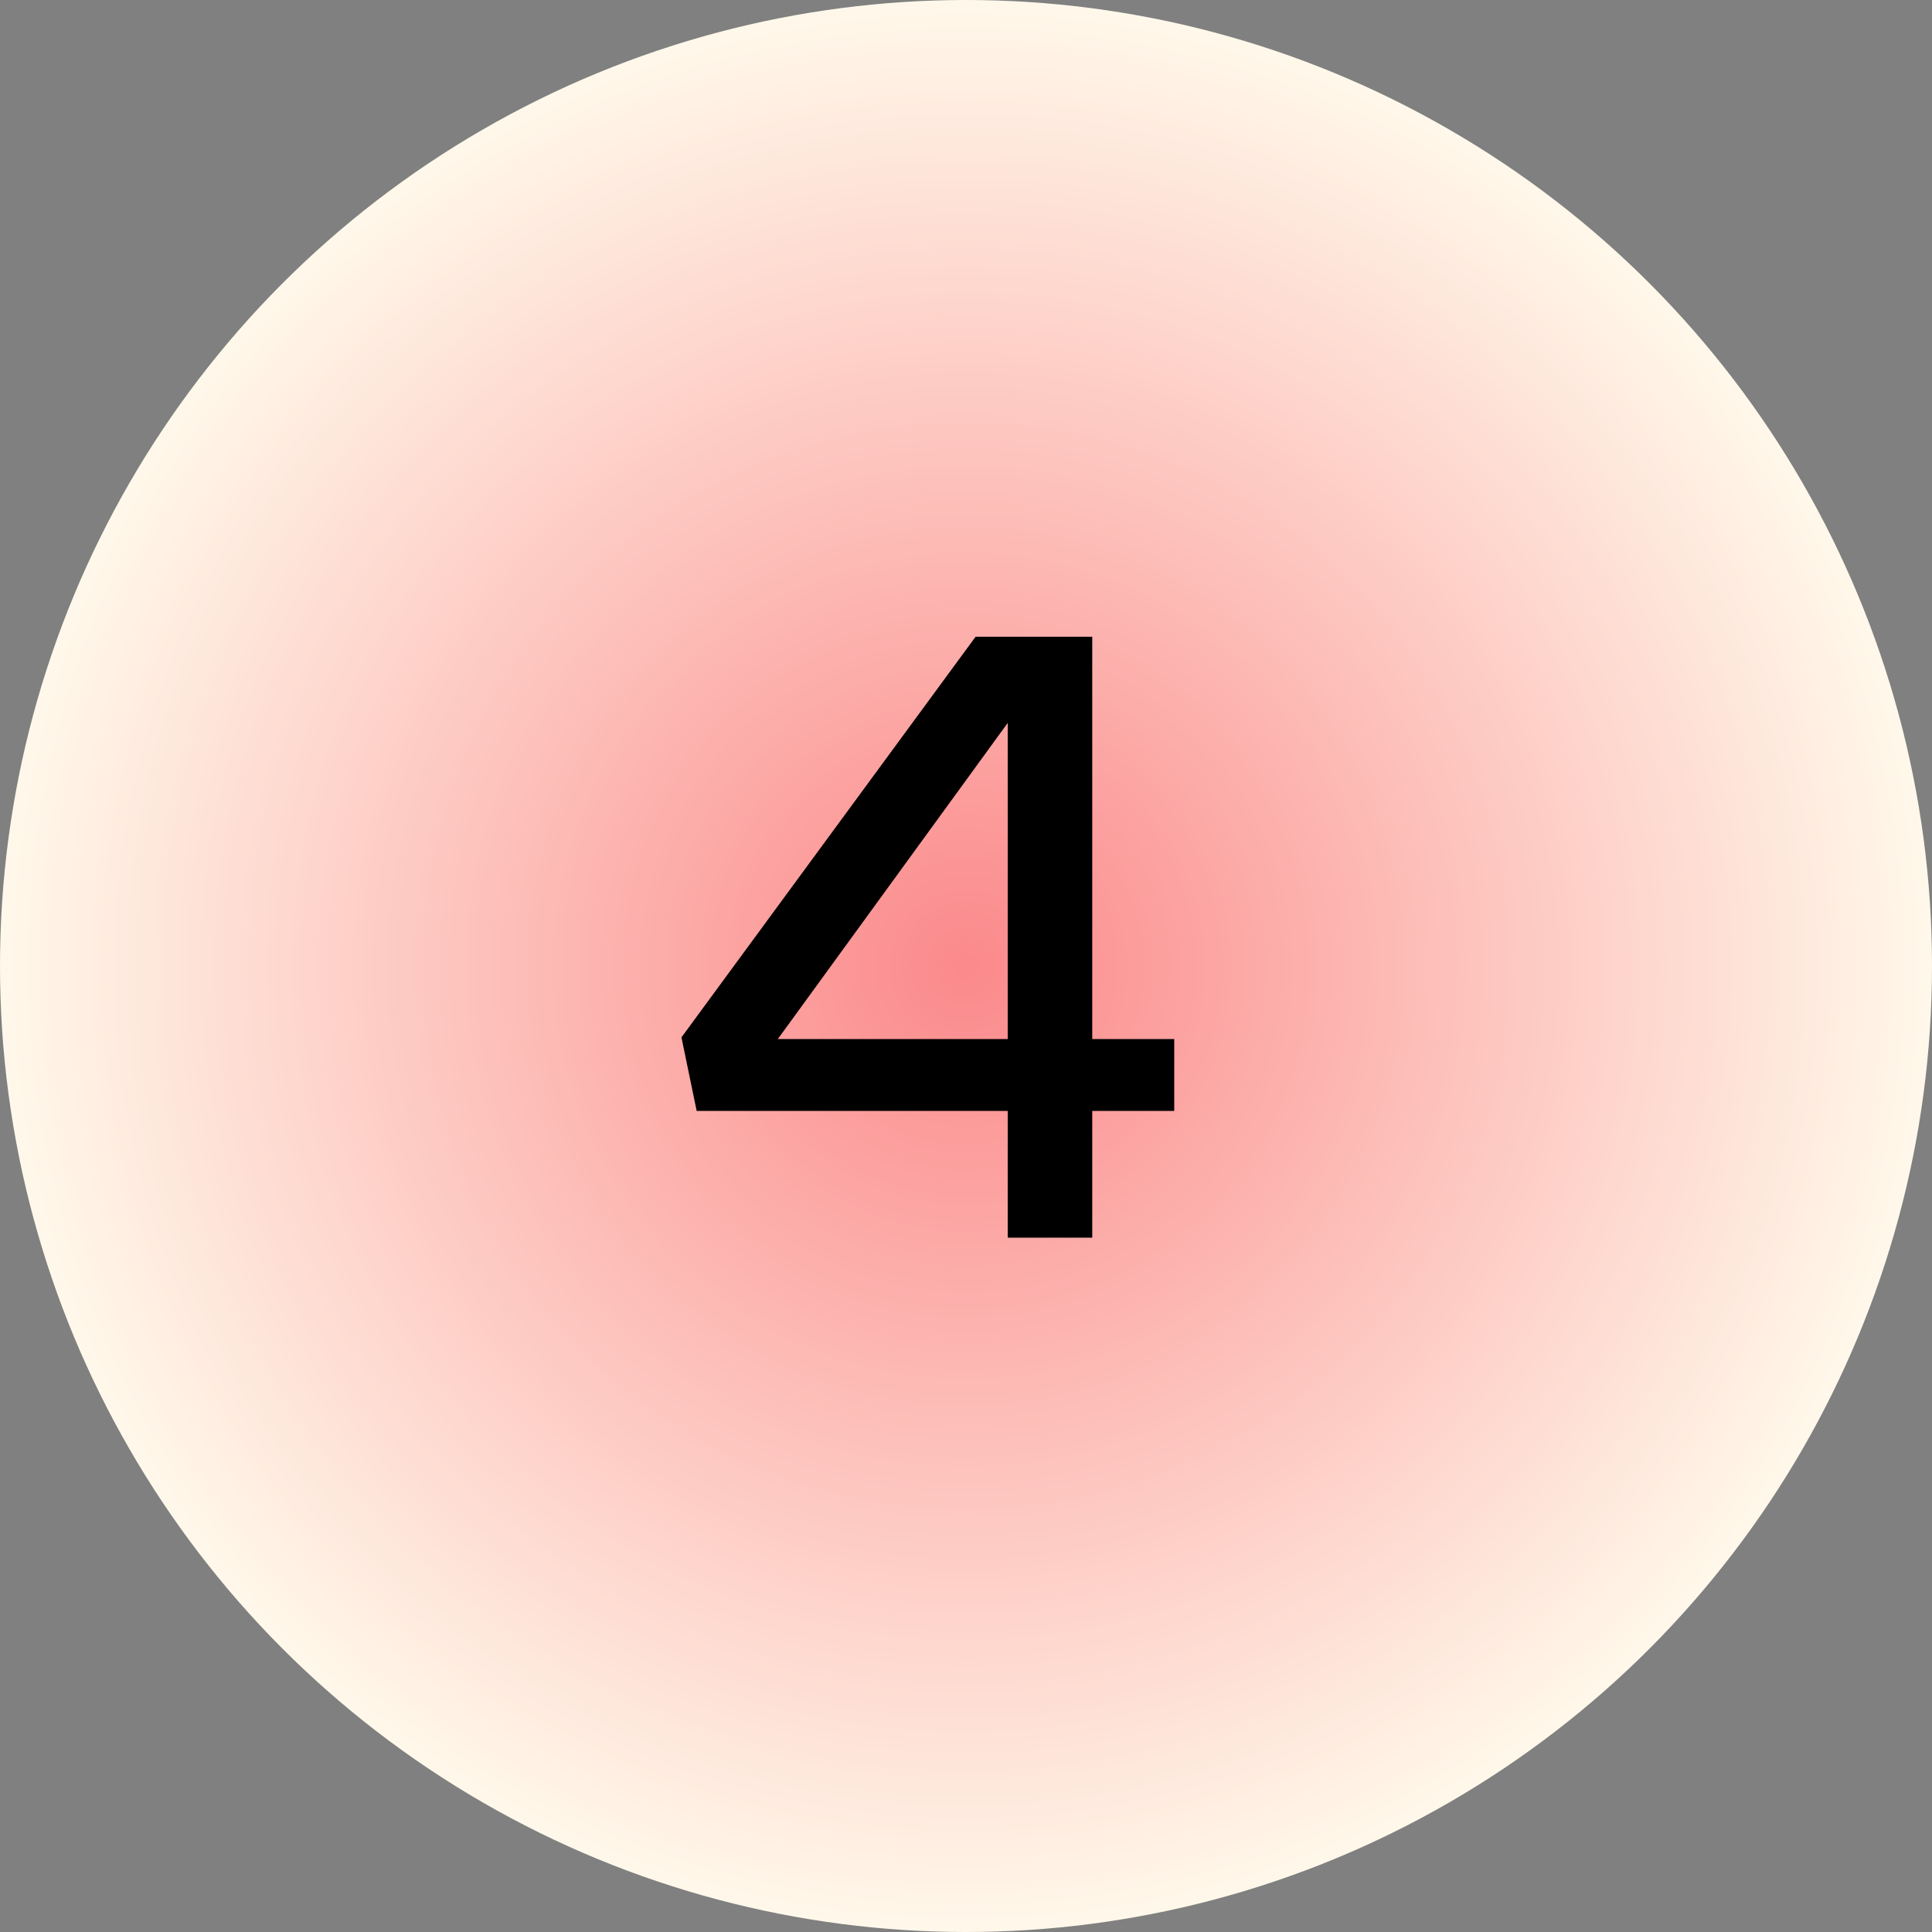
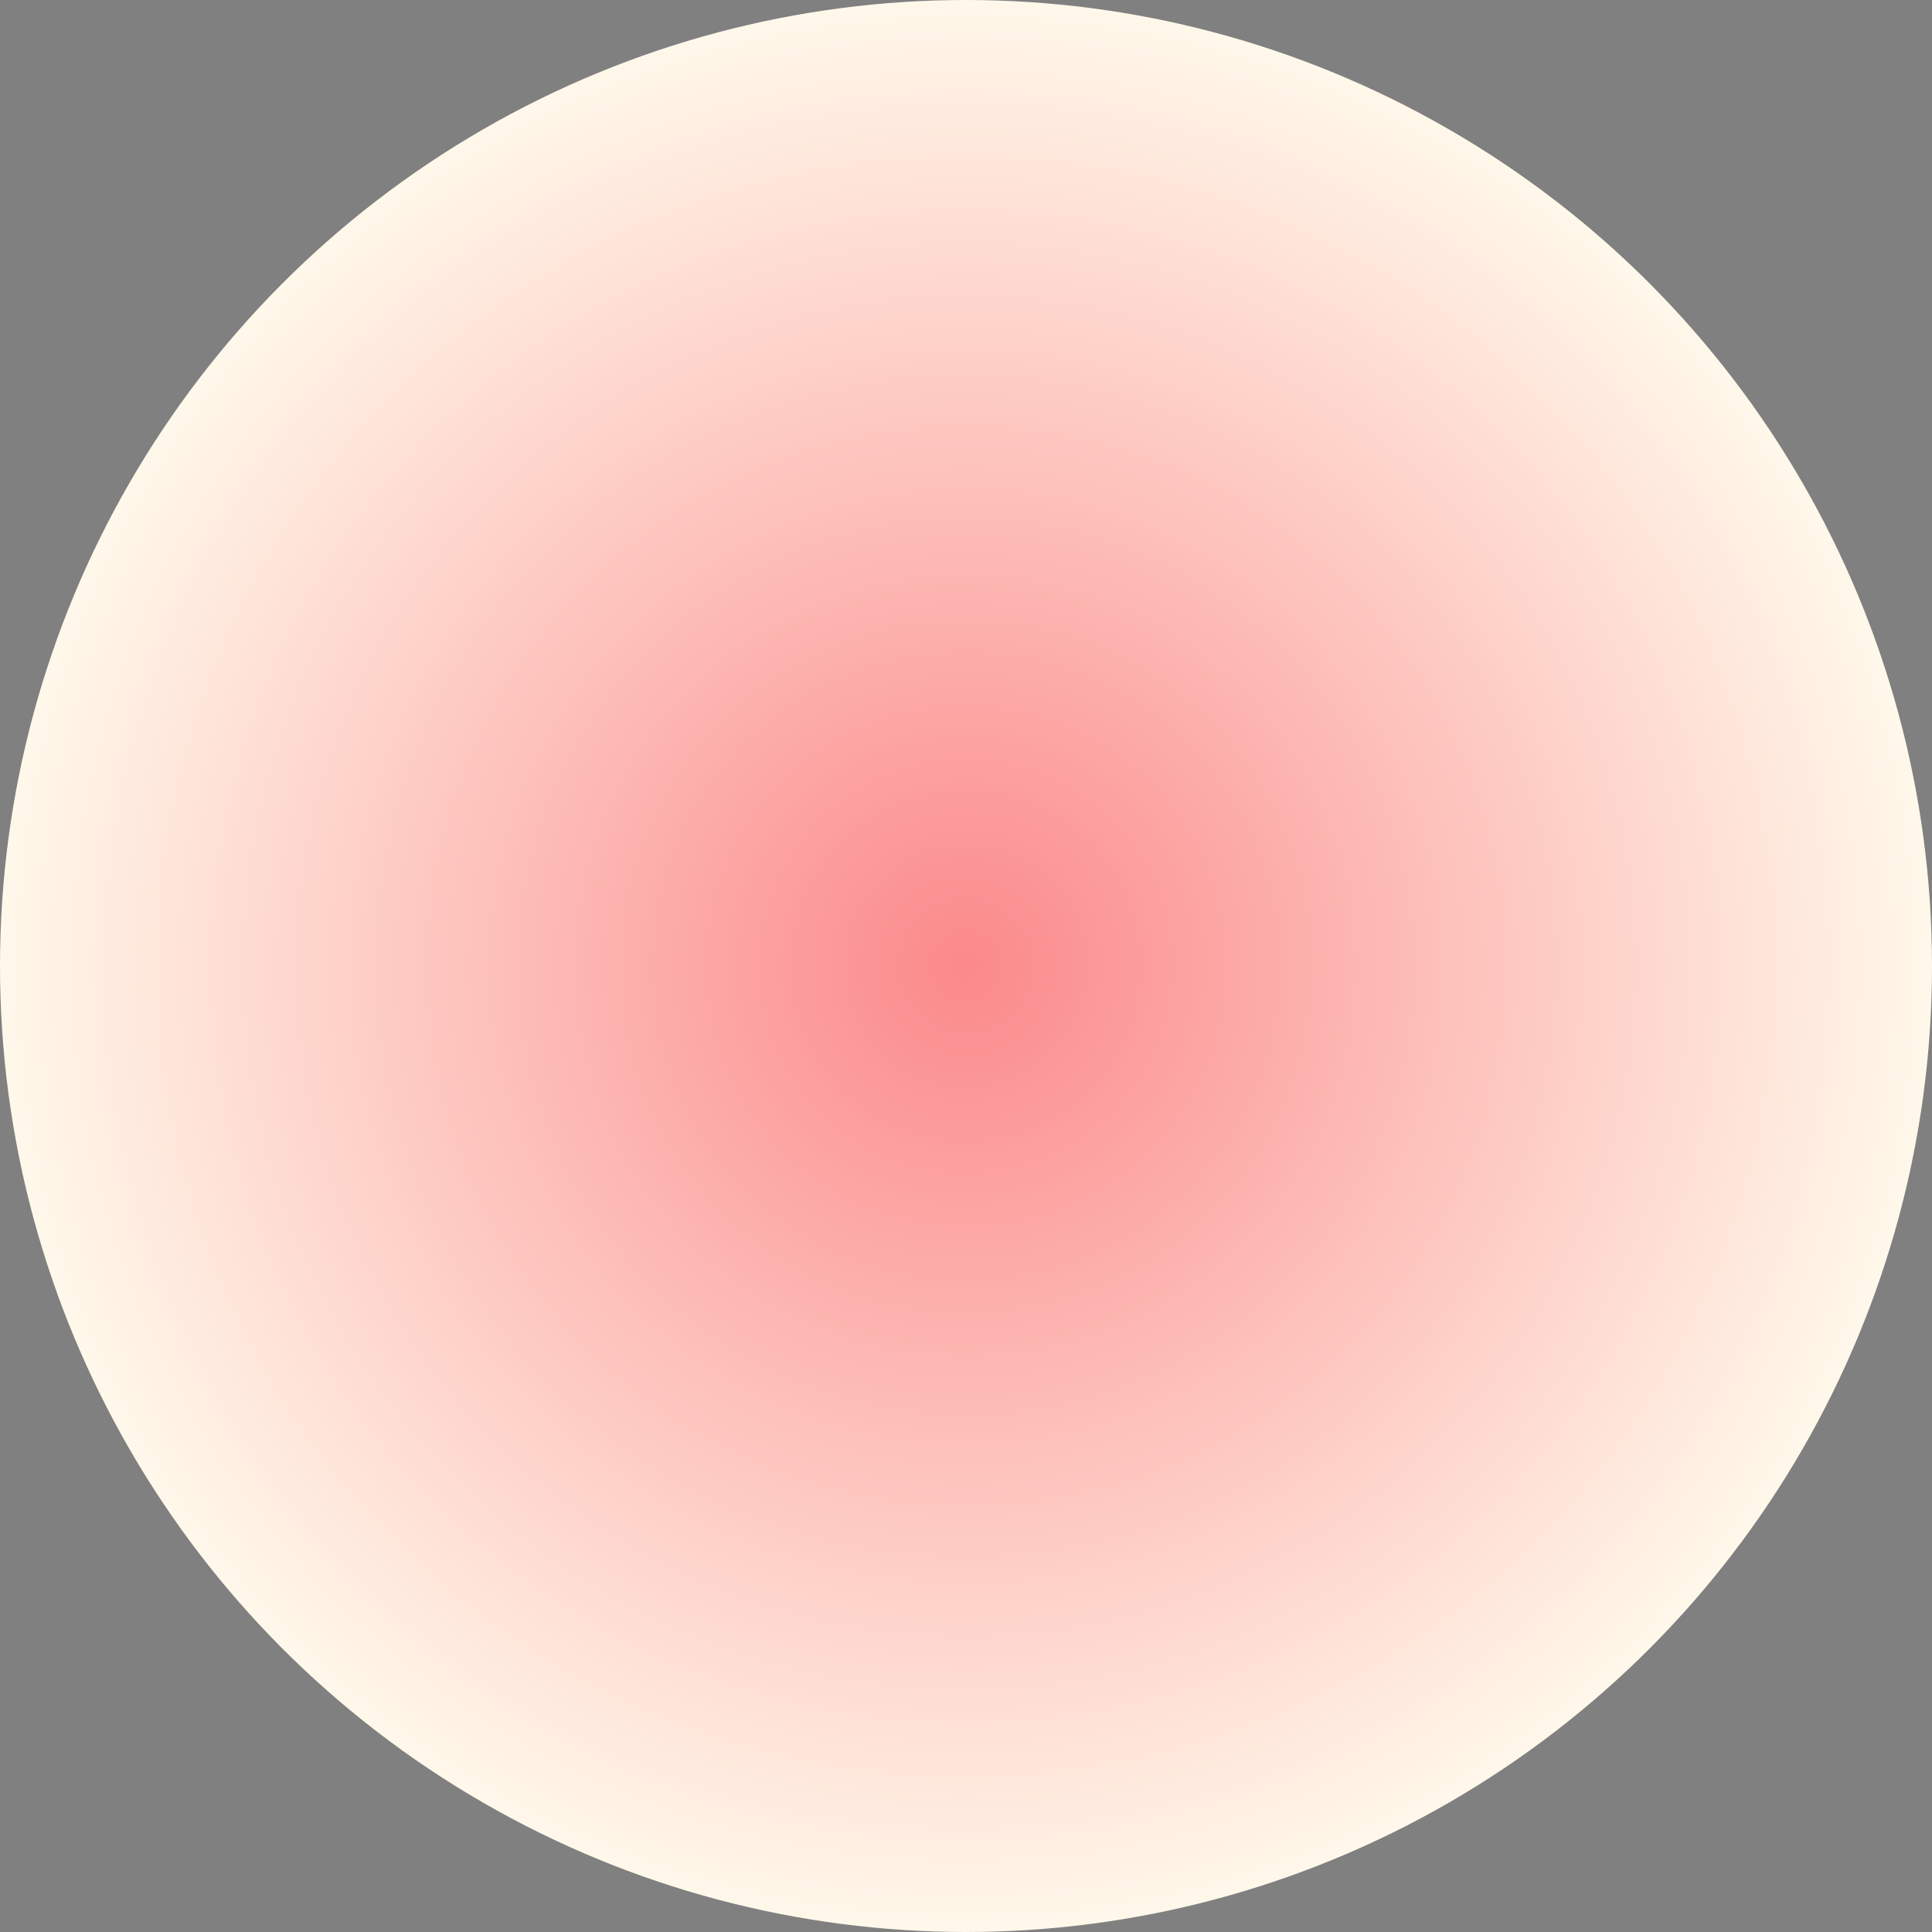
<svg xmlns="http://www.w3.org/2000/svg" width="64" height="64" viewBox="0 0 64 64" fill="none">
  <rect x="0" y="0" width="64" height="64" fill="#808080" stroke="none" />
  <circle cx="32" cy="32" r="32" fill="url(#paint0_radial_806_948)" />
-   <path d="M32.318 21.092H36.182V34.42H38.898V36.8H36.182V41H33.382V36.8H23.078L22.574 34.364L32.318 21.092ZM33.382 23.948L25.766 34.42H33.382V23.948Z" fill="black" />
  <defs>
    <radialGradient id="paint0_radial_806_948" cx="0" cy="0" r="1" gradientUnits="userSpaceOnUse" gradientTransform="translate(32 32) rotate(90) scale(32)">
      <stop stop-color="#FB898B" />
      <stop offset="1" stop-color="#FFF9EB" />
    </radialGradient>
  </defs>
</svg>